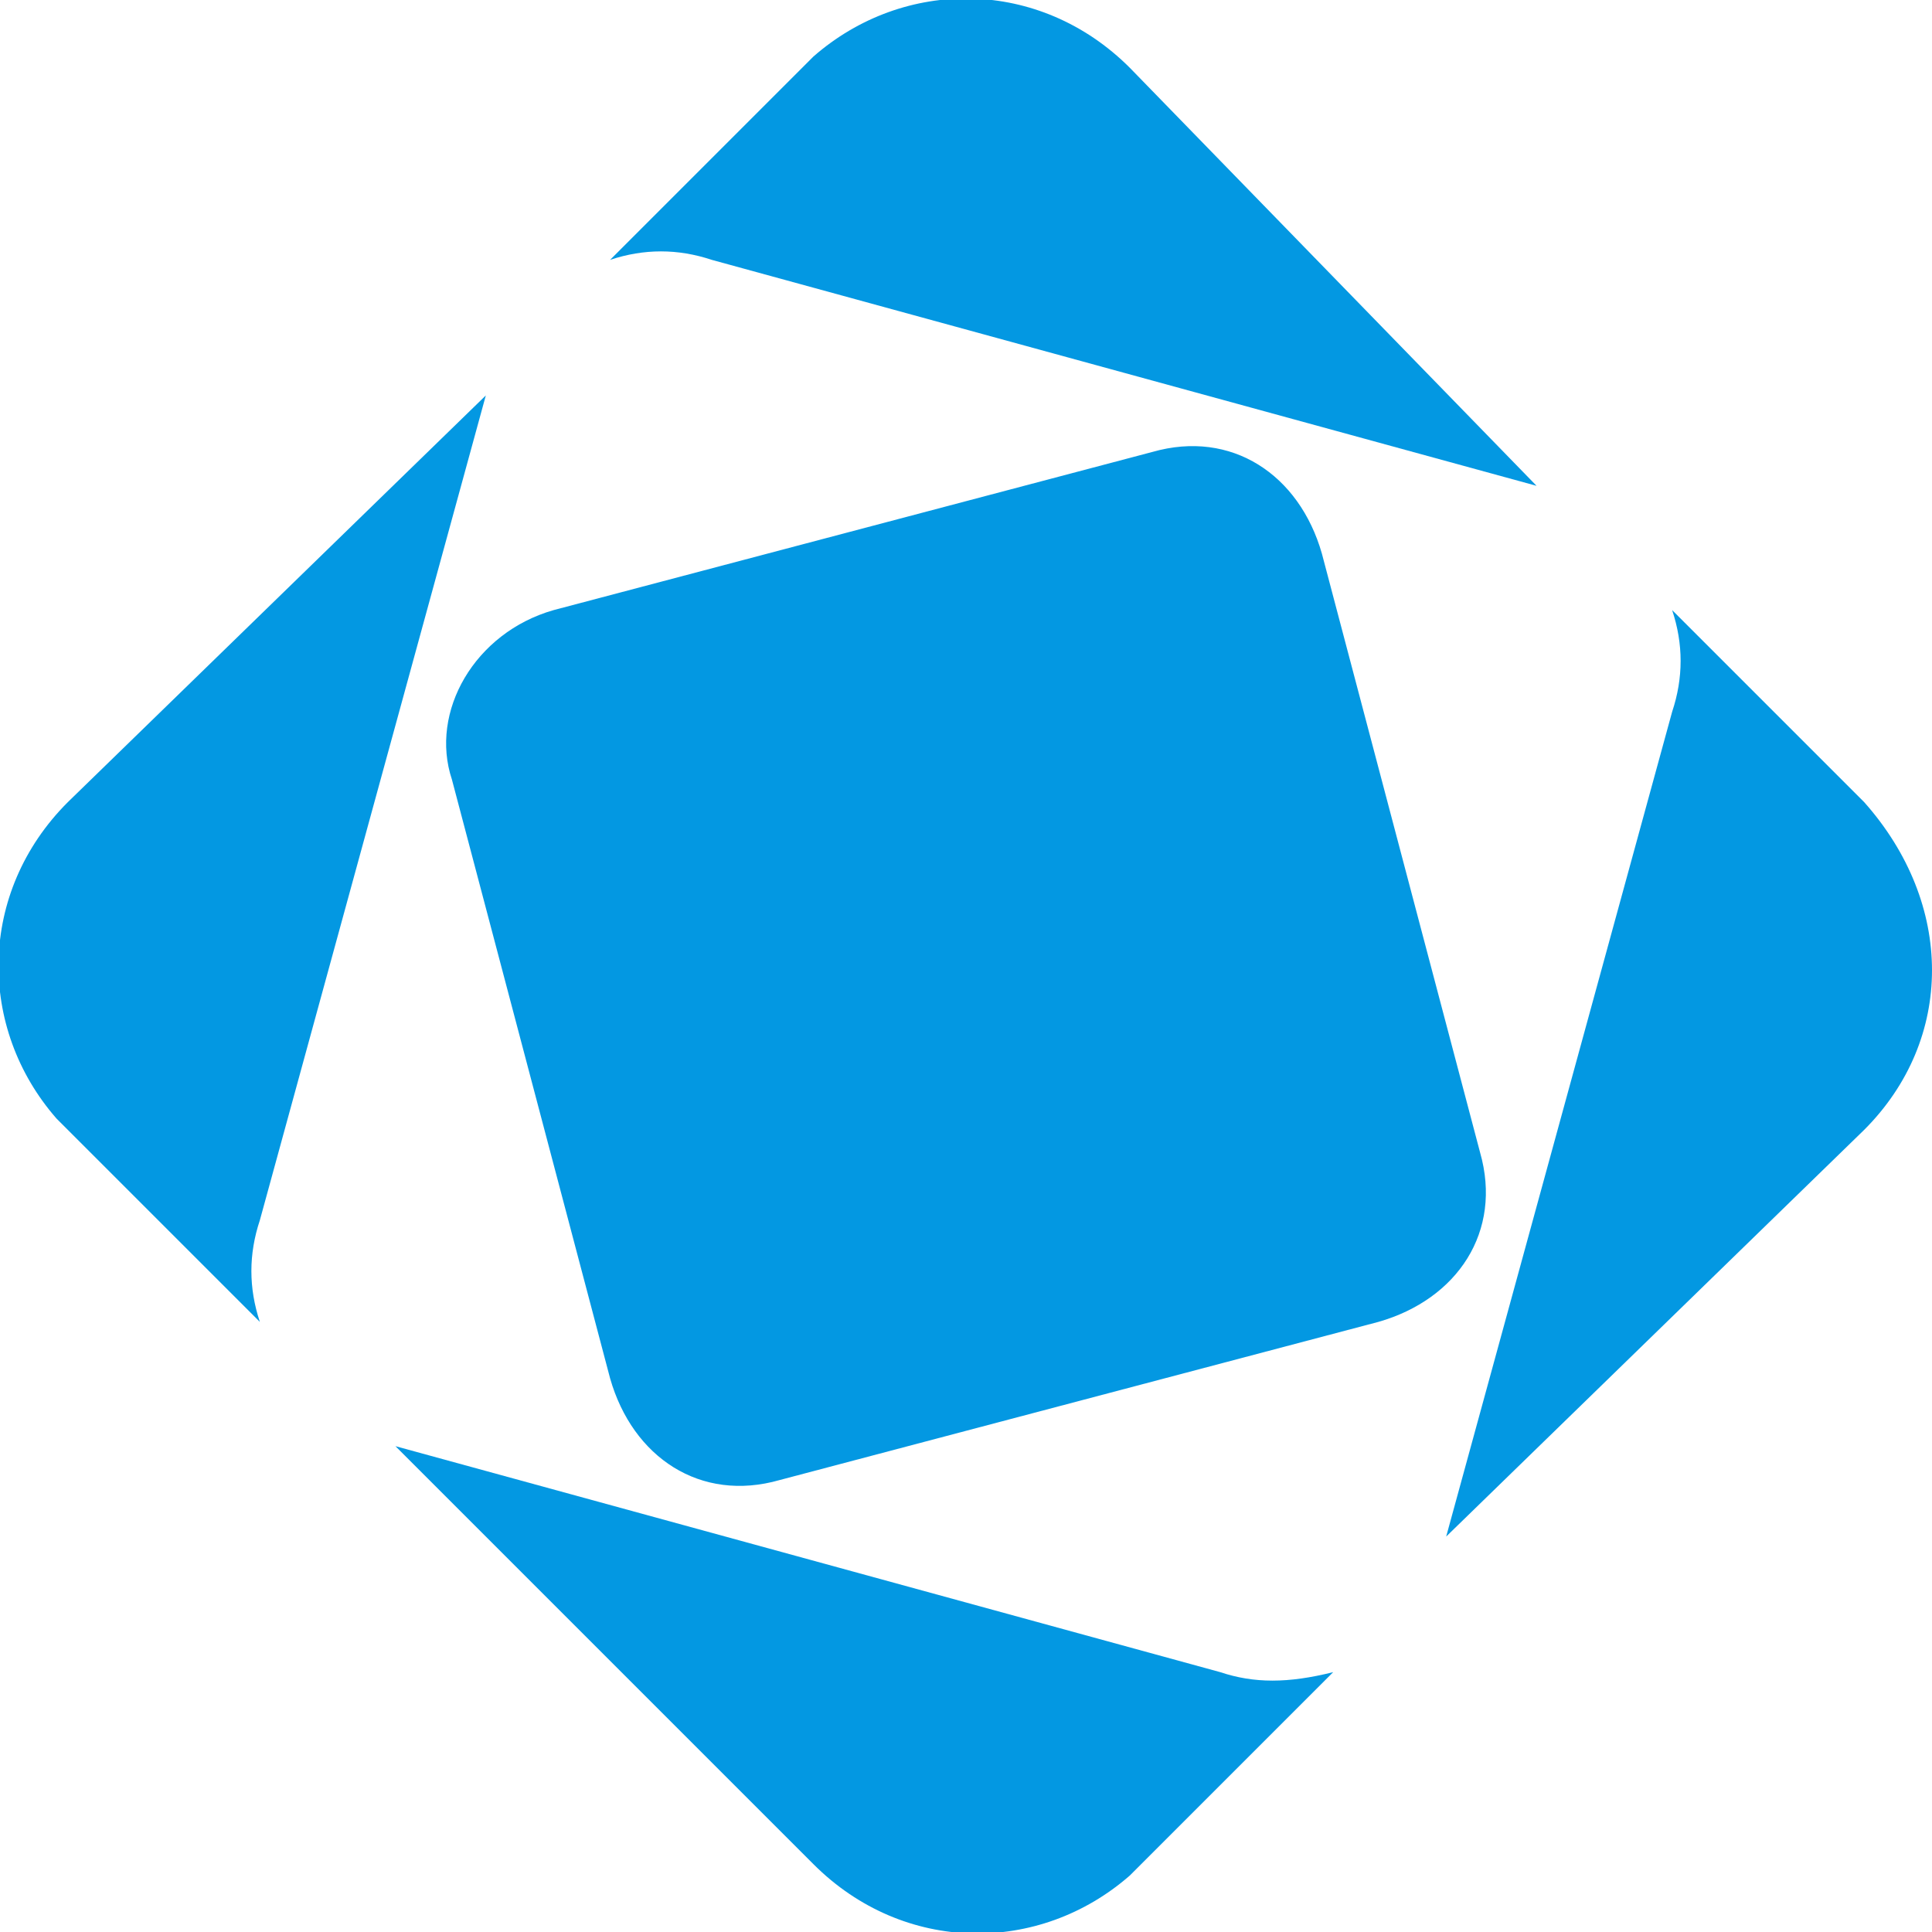
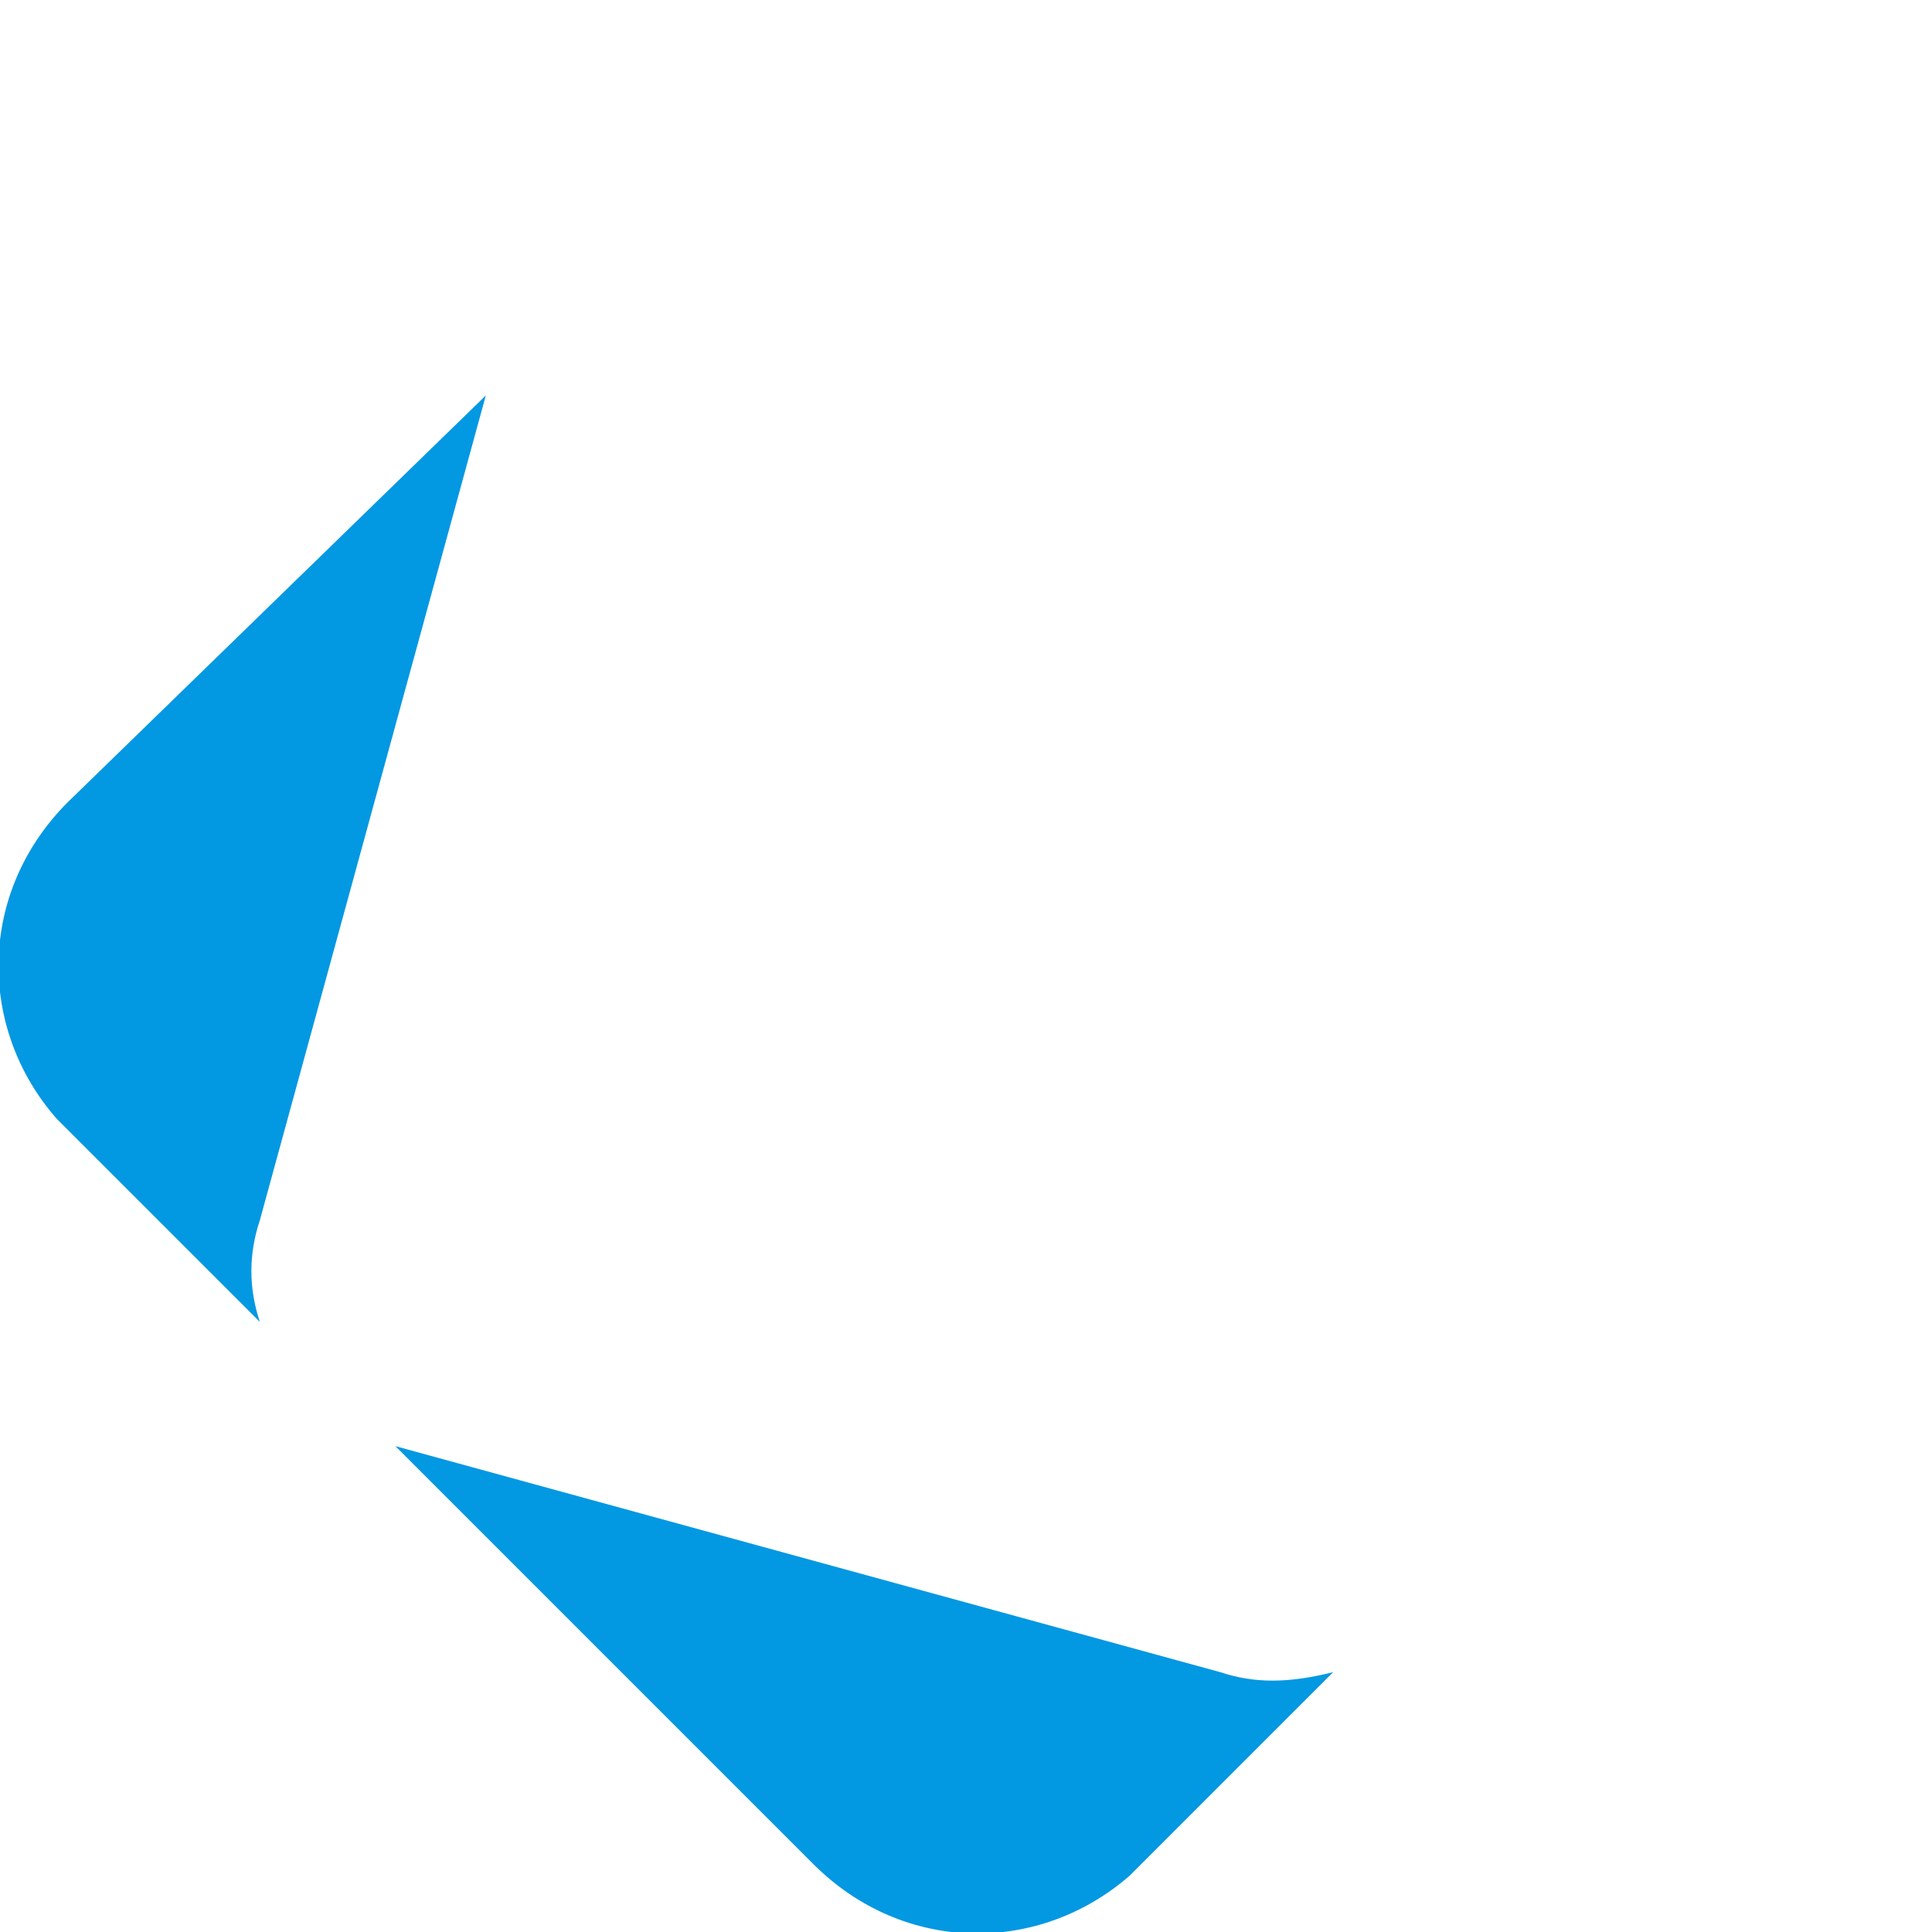
<svg xmlns="http://www.w3.org/2000/svg" version="1.1" id="Слой_1" x="0px" y="0px" viewBox="0 0 17.1 17.1" style="enable-background:new 0 0 17.1 17.1;" xml:space="preserve">
  <style type="text/css">
	.st0{fill:#0398E2;}
</style>
  <title>Ресурс 39</title>
  <g id="Слой_2_1_">
    <g id="Слой_1-2">
-       <path id="_117154304" class="st0" d="M6.9,13.1c-0.7,0.2-1.3-0.2-1.5-0.9L4,6.9C3.8,6.3,4.2,5.6,4.9,5.4L10.2,4    c0.7-0.2,1.3,0.2,1.5,0.9l1.4,5.3c0.2,0.7-0.2,1.3-0.9,1.5l0,0L6.9,13.1z" />
-       <path id="_117154232" class="st0" d="M16.5,7.1l-1.7-1.7c0.1,0.3,0.1,0.6,0,0.9l-2,7.3l0,0l3.7-3.6C17.3,9.2,17.3,8,16.5,7.1    C16.5,7.2,16.5,7.1,16.5,7.1L16.5,7.1z" />
      <path id="_117154040" class="st0" d="M2.3,10.8l2-7.3l0,0L0.6,7.1c-0.8,0.8-0.8,2-0.1,2.8c0,0,0,0,0.1,0.1l1.7,1.7    C2.2,11.4,2.2,11.1,2.3,10.8z" />
-       <path id="_117153944" class="st0" d="M6.3,2.3l7.3,2l0,0L10,0.6C9.2-0.2,8-0.2,7.2,0.5c0,0,0,0-0.1,0.1L5.4,2.3    C5.7,2.2,6,2.2,6.3,2.3z" />
      <path id="_117153896" class="st0" d="M10.8,14.8l-7.3-2l0,0l3.7,3.7c0.8,0.8,2,0.8,2.8,0.1c0,0,0,0,0.1-0.1l1.7-1.7    C11.4,14.9,11.1,14.9,10.8,14.8z" />
    </g>
  </g>
</svg>